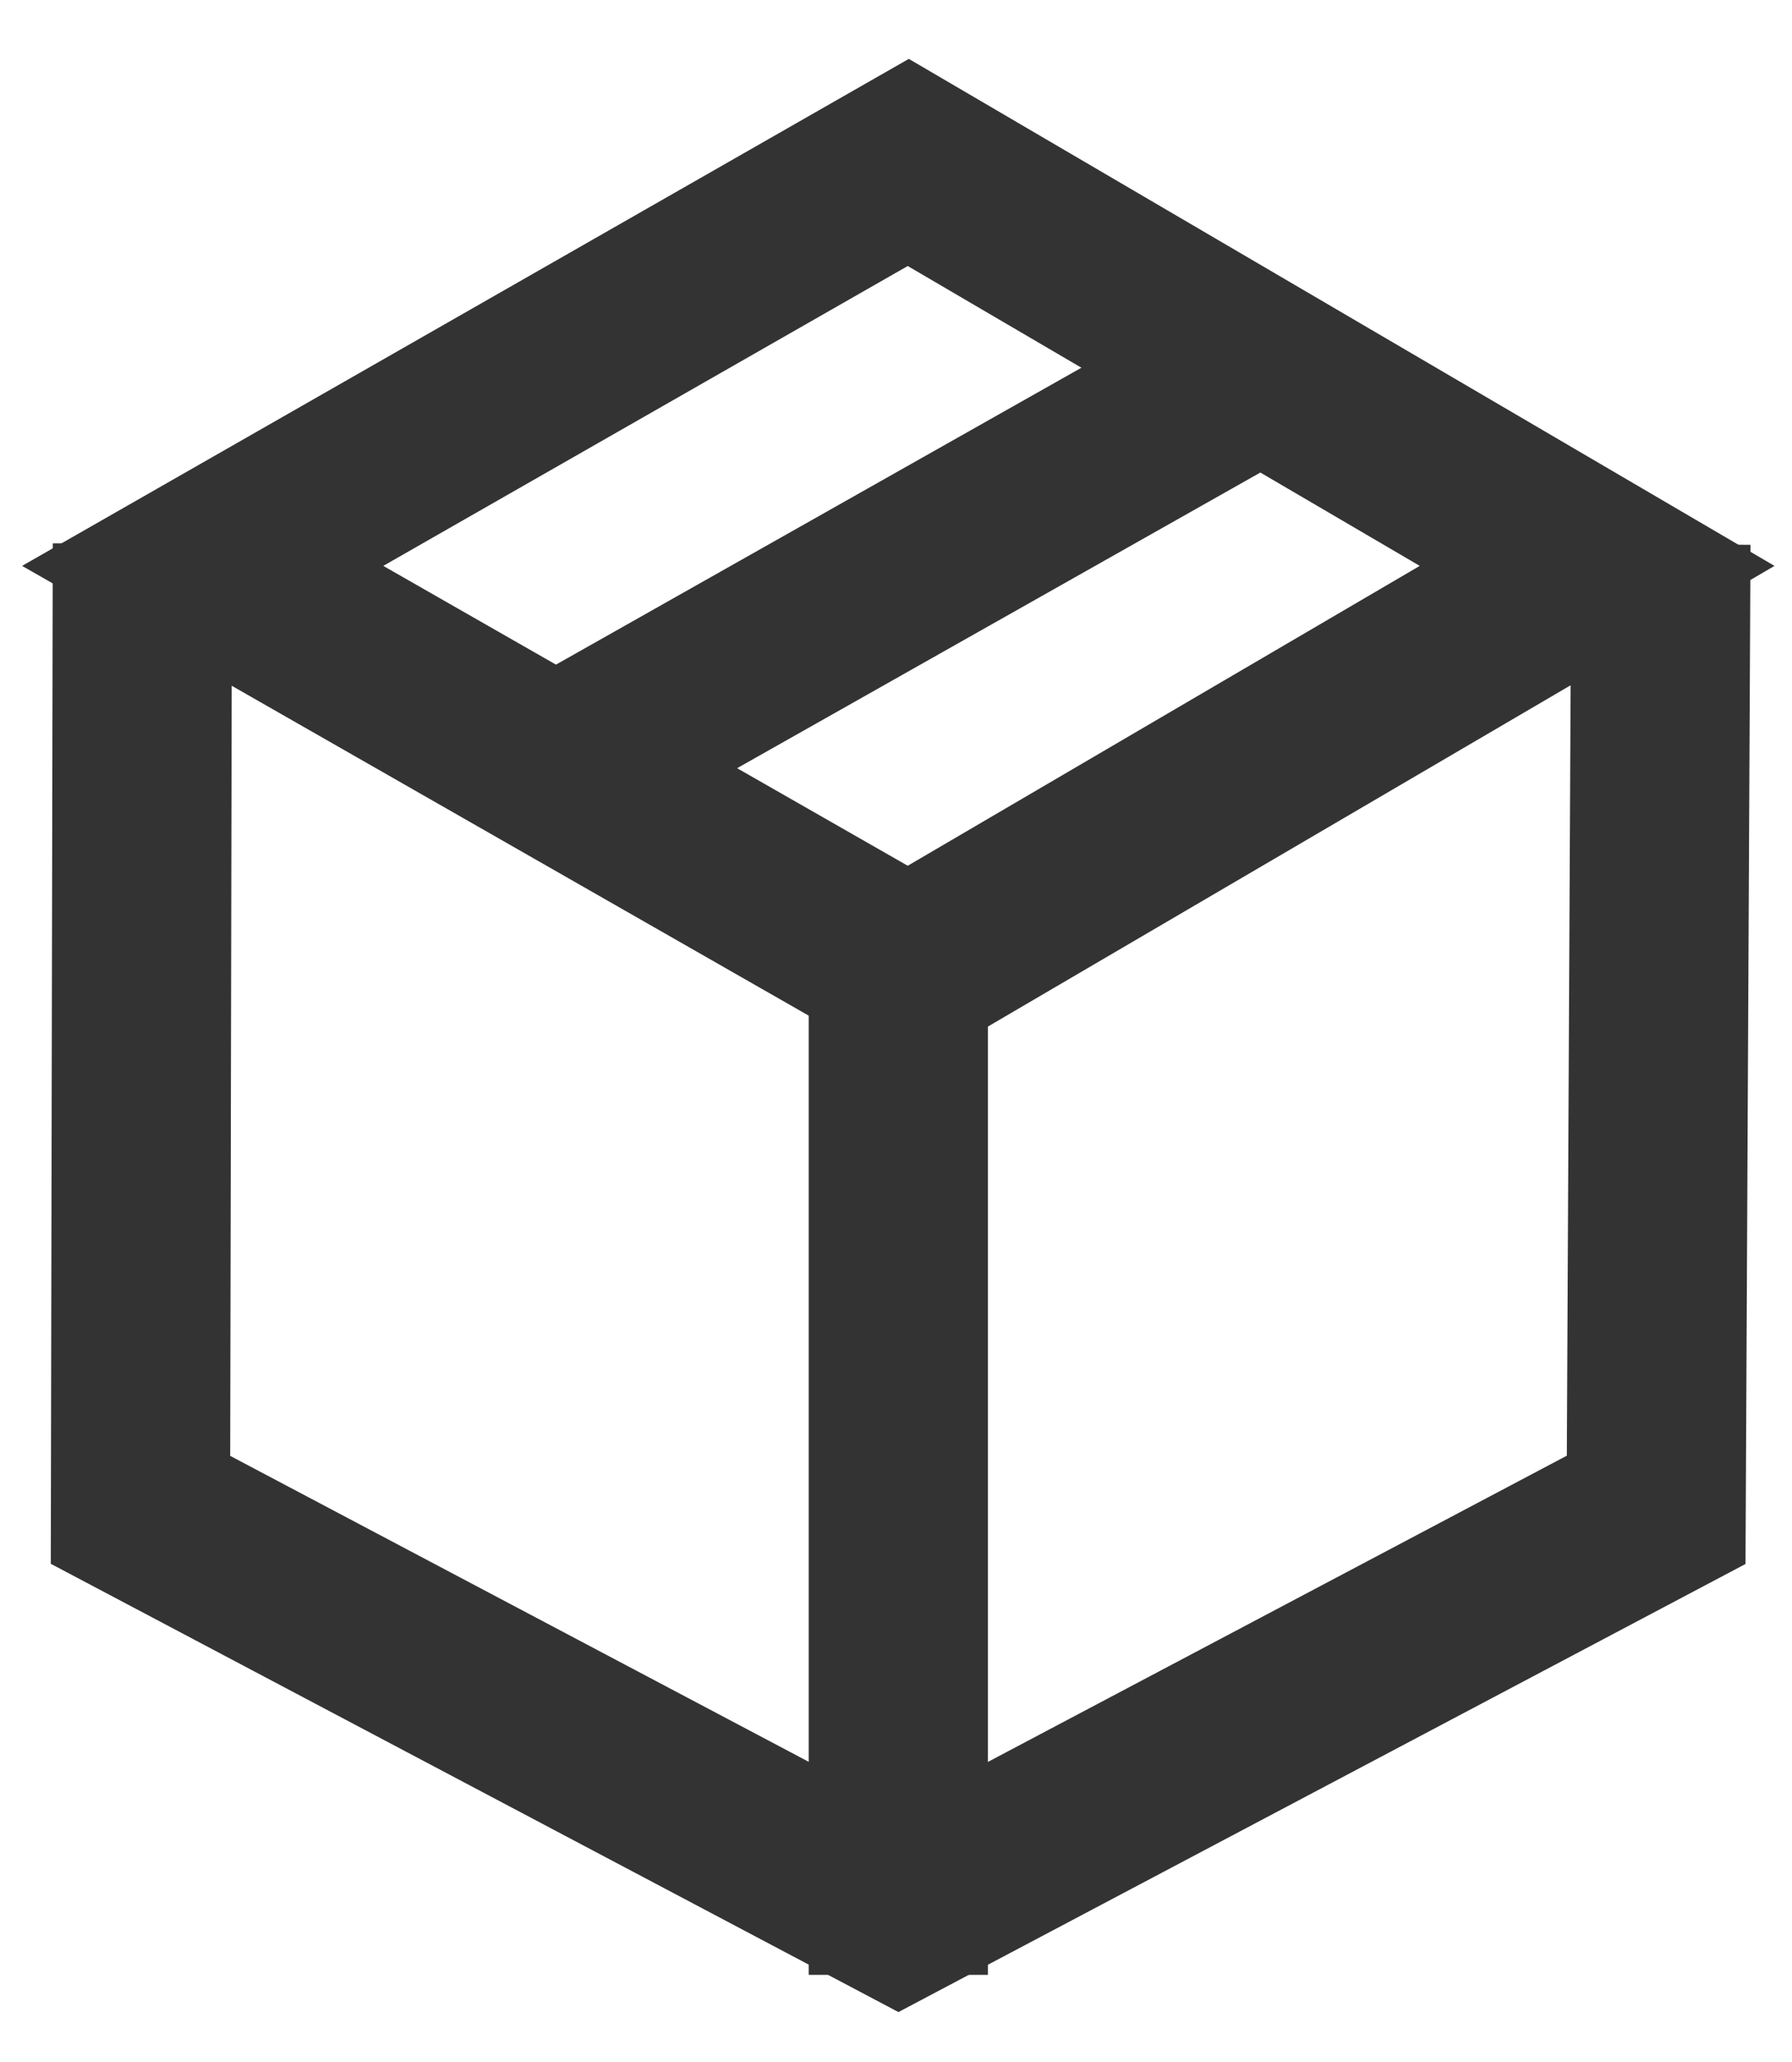
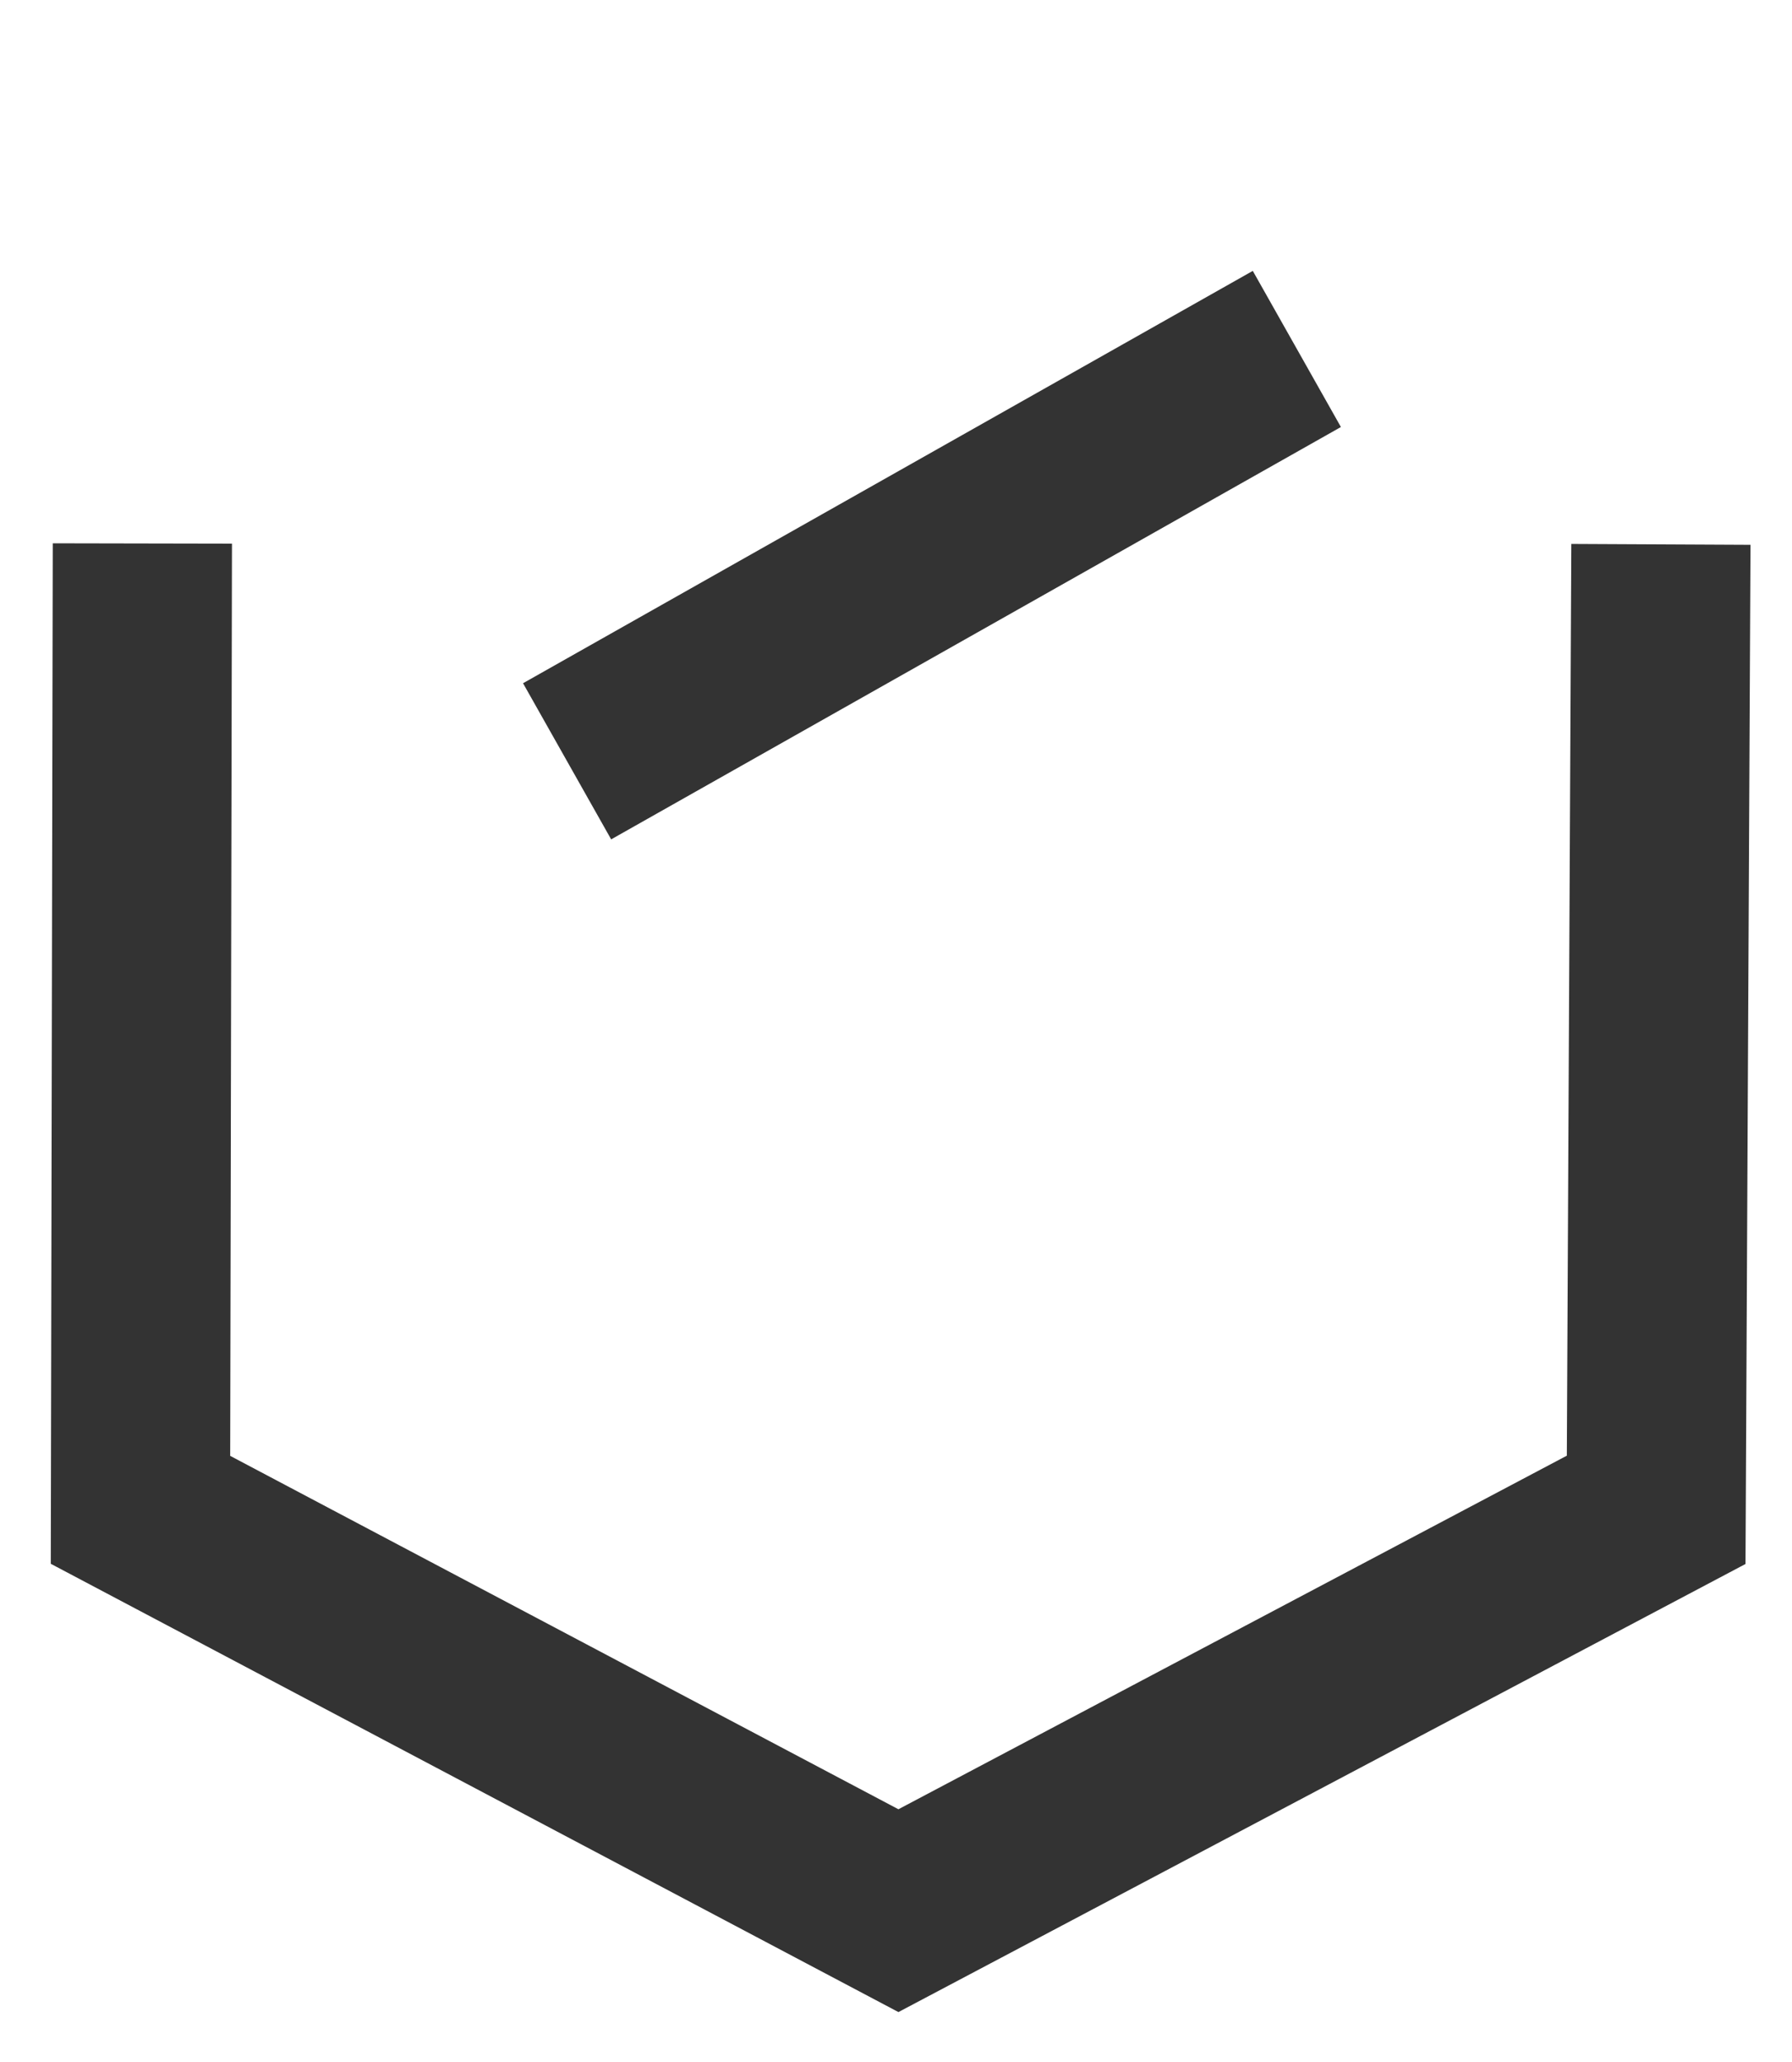
<svg xmlns="http://www.w3.org/2000/svg" width="20px" height="23px" viewBox="0 0 20 23" version="1.1">
  <title>BD1E0D94-58F3-457B-B1F0-A490F342896C</title>
  <g id="Sample-Order-/-Check-Out" stroke="none" stroke-width="1" fill="none" fill-rule="evenodd" stroke-linecap="square">
    <g id="Check-out-/-Step-1" transform="translate(-1029, -374)" stroke="#333333" stroke-width="2">
      <g id="Navigation-/-Progress-Bar-/-Progress-Bar" transform="translate(240, 370)">
        <g id="icon-3" transform="translate(790.568, 5.812)">
-           <polygon id="Path" points="0.694 4.5 8.569 0 16.257 4.5 8.569 9" />
          <line x1="12.035" y1="2.572" x2="5.632" y2="6.188" id="Stroke-4" />
          <polyline id="Stroke-6" points="16.964 5.26 16.916 15.029 8.459 19.5 -1.13686838e-13 15.029 0.019 5.25" />
-           <line x1="8.458" y1="9.646" x2="8.458" y2="19.216" id="Stroke-9" />
        </g>
      </g>
    </g>
  </g>
</svg>